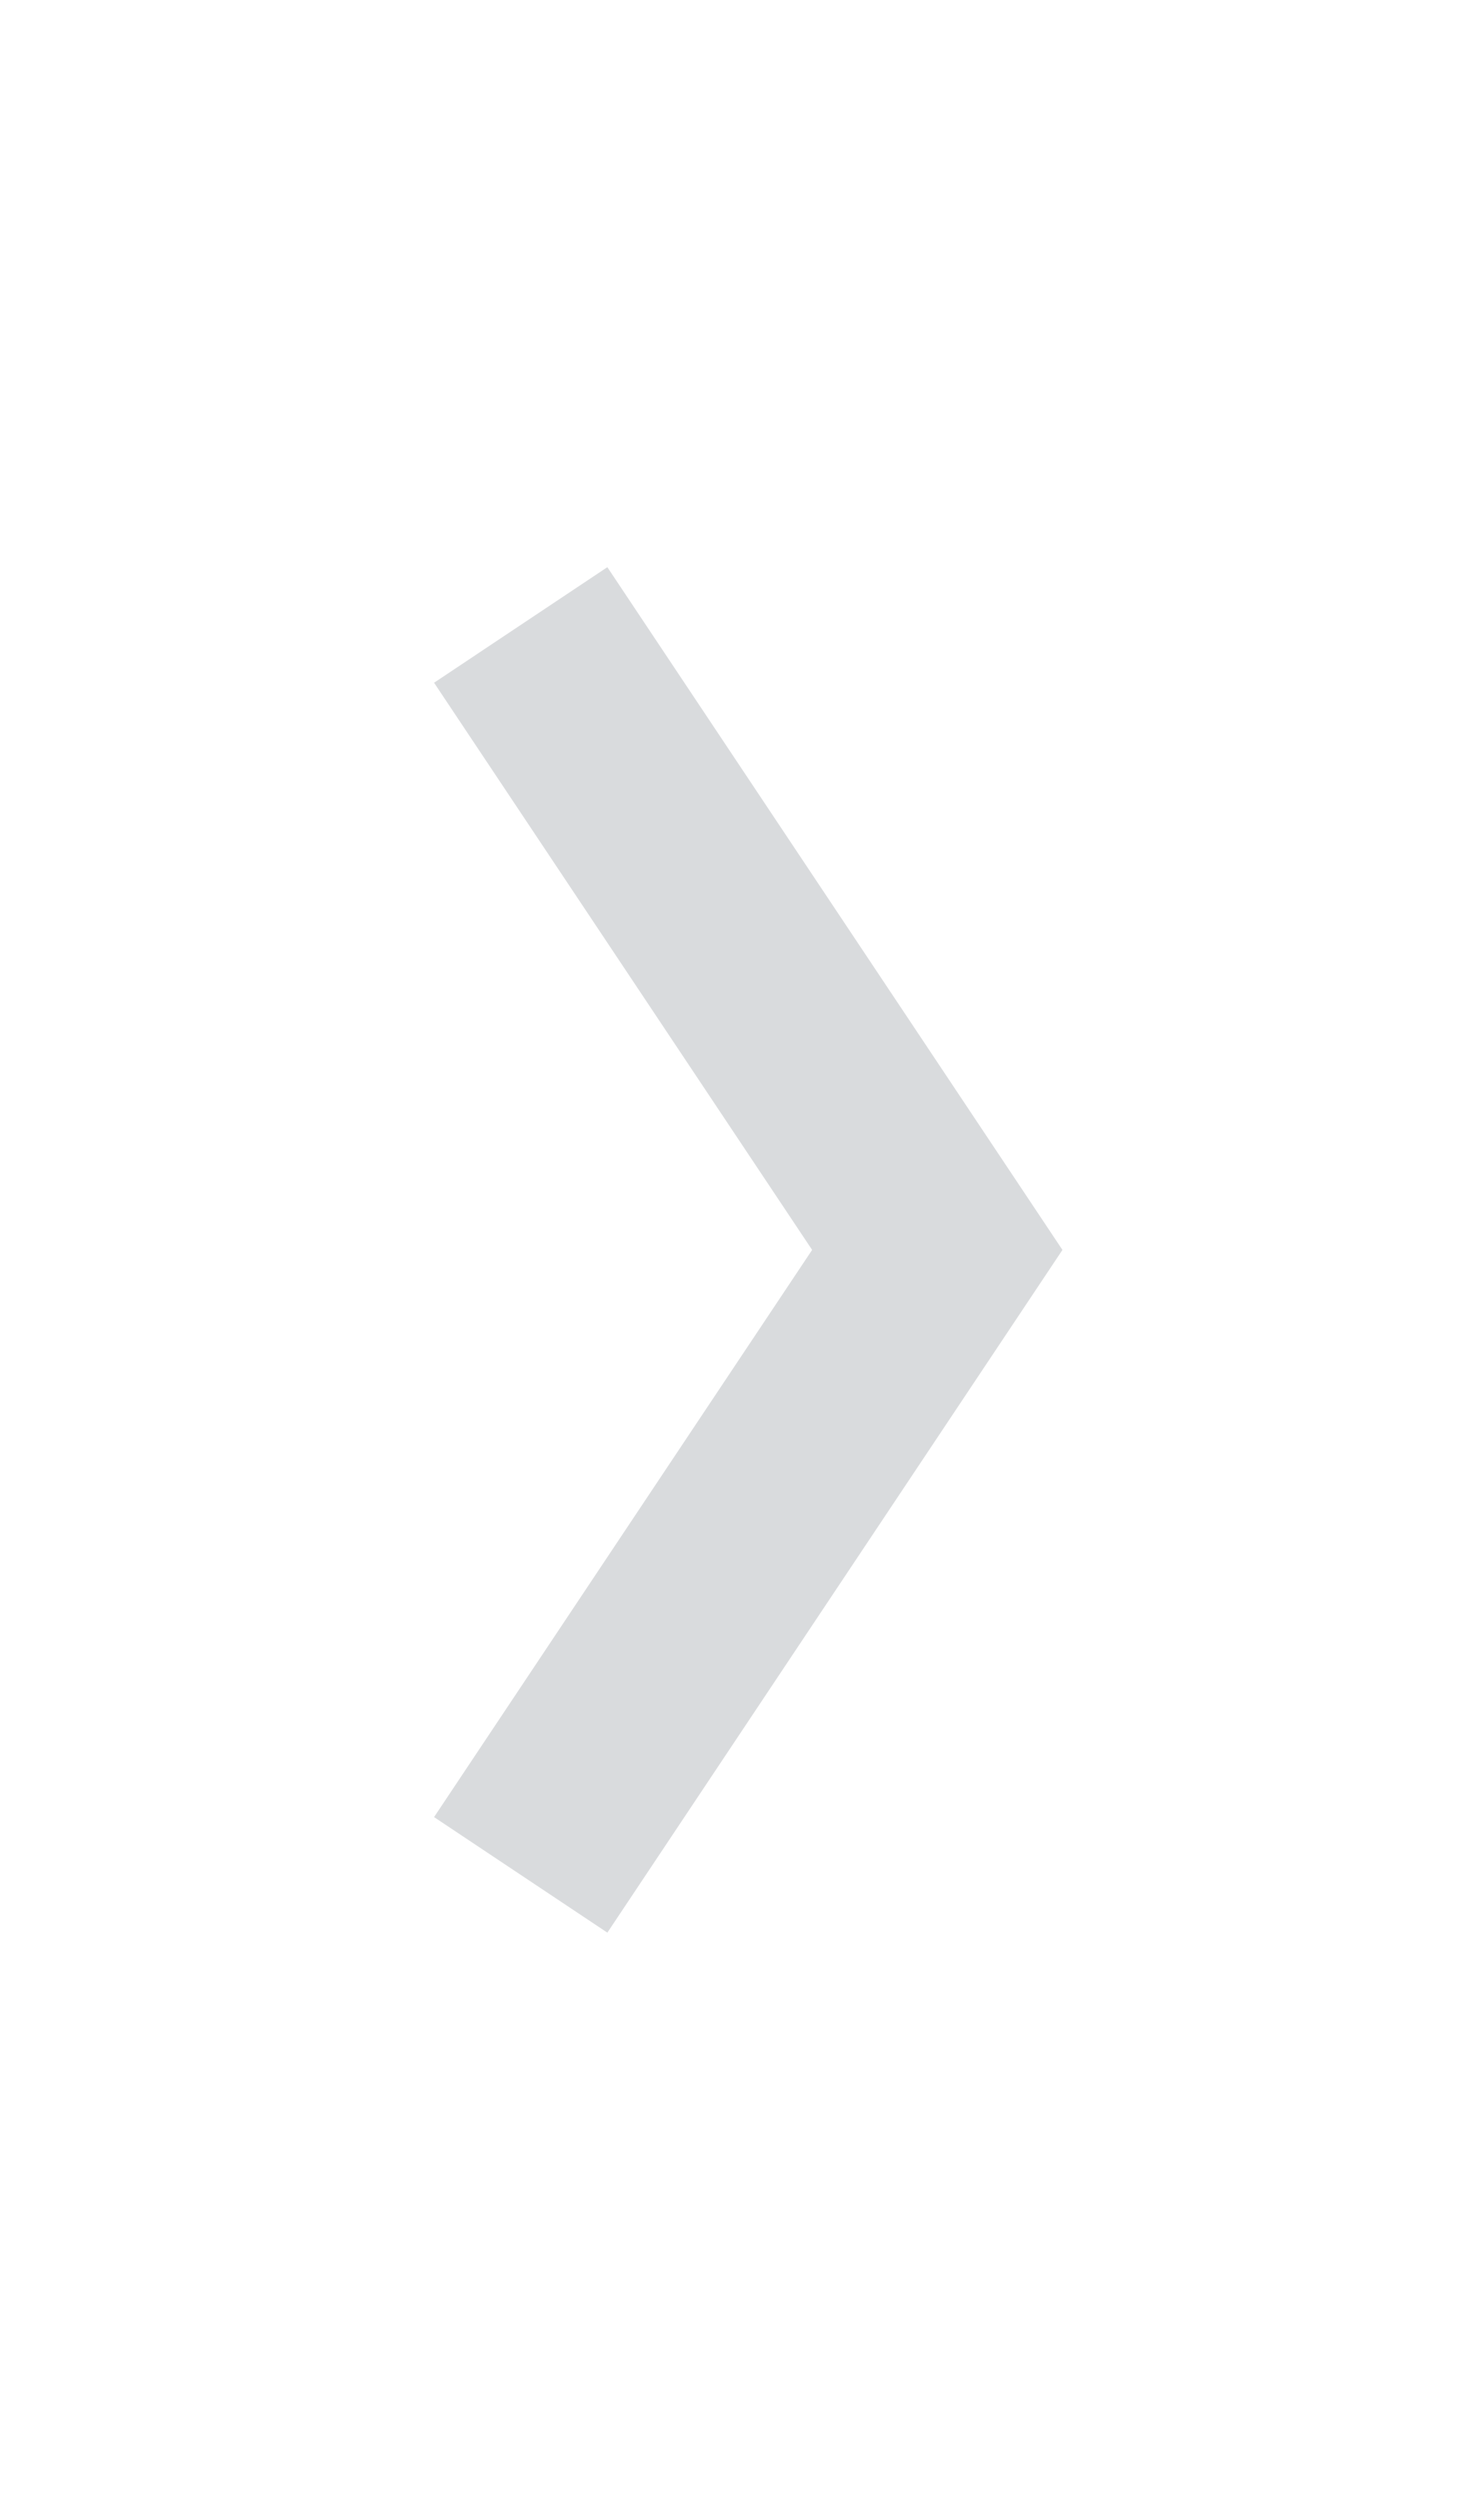
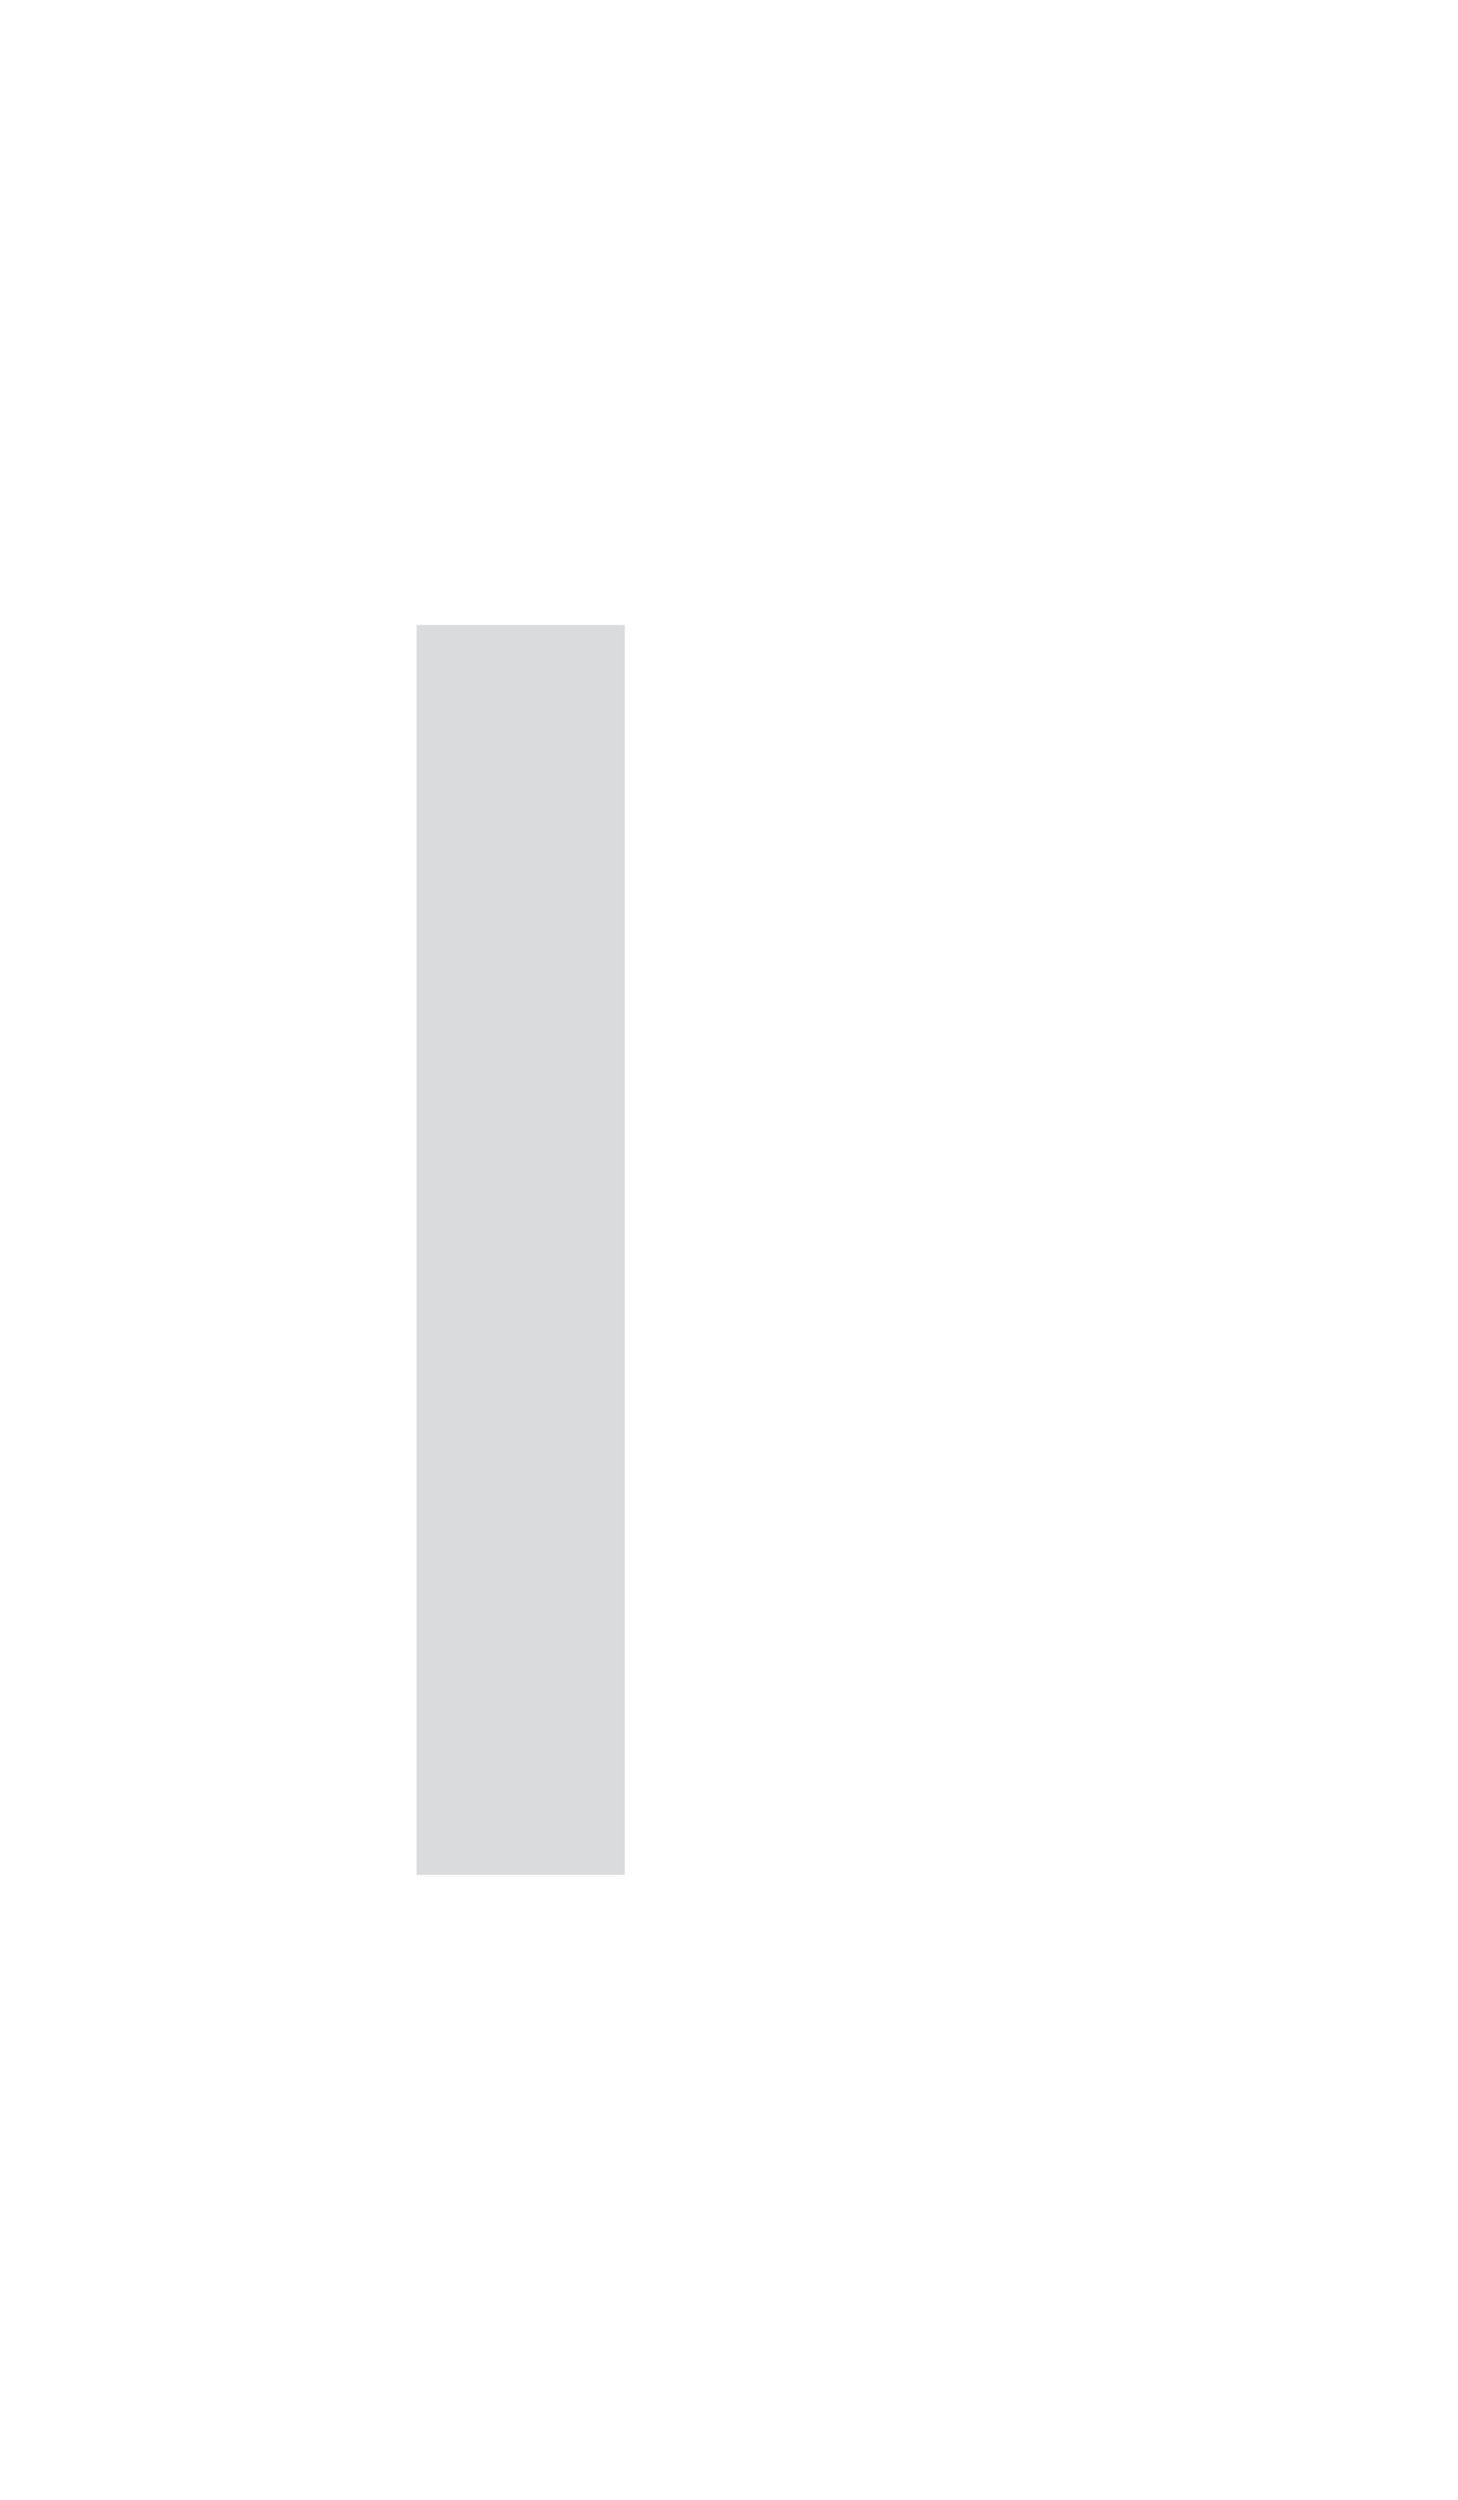
<svg xmlns="http://www.w3.org/2000/svg" width="14" height="24" viewBox="0 0 14 24" fill="none">
-   <path d="M5 6L9 12L5 18" stroke="#B5B8BC" stroke-opacity="0.5" stroke-width="2" />
+   <path d="M5 6L5 18" stroke="#B5B8BC" stroke-opacity="0.5" stroke-width="2" />
</svg>